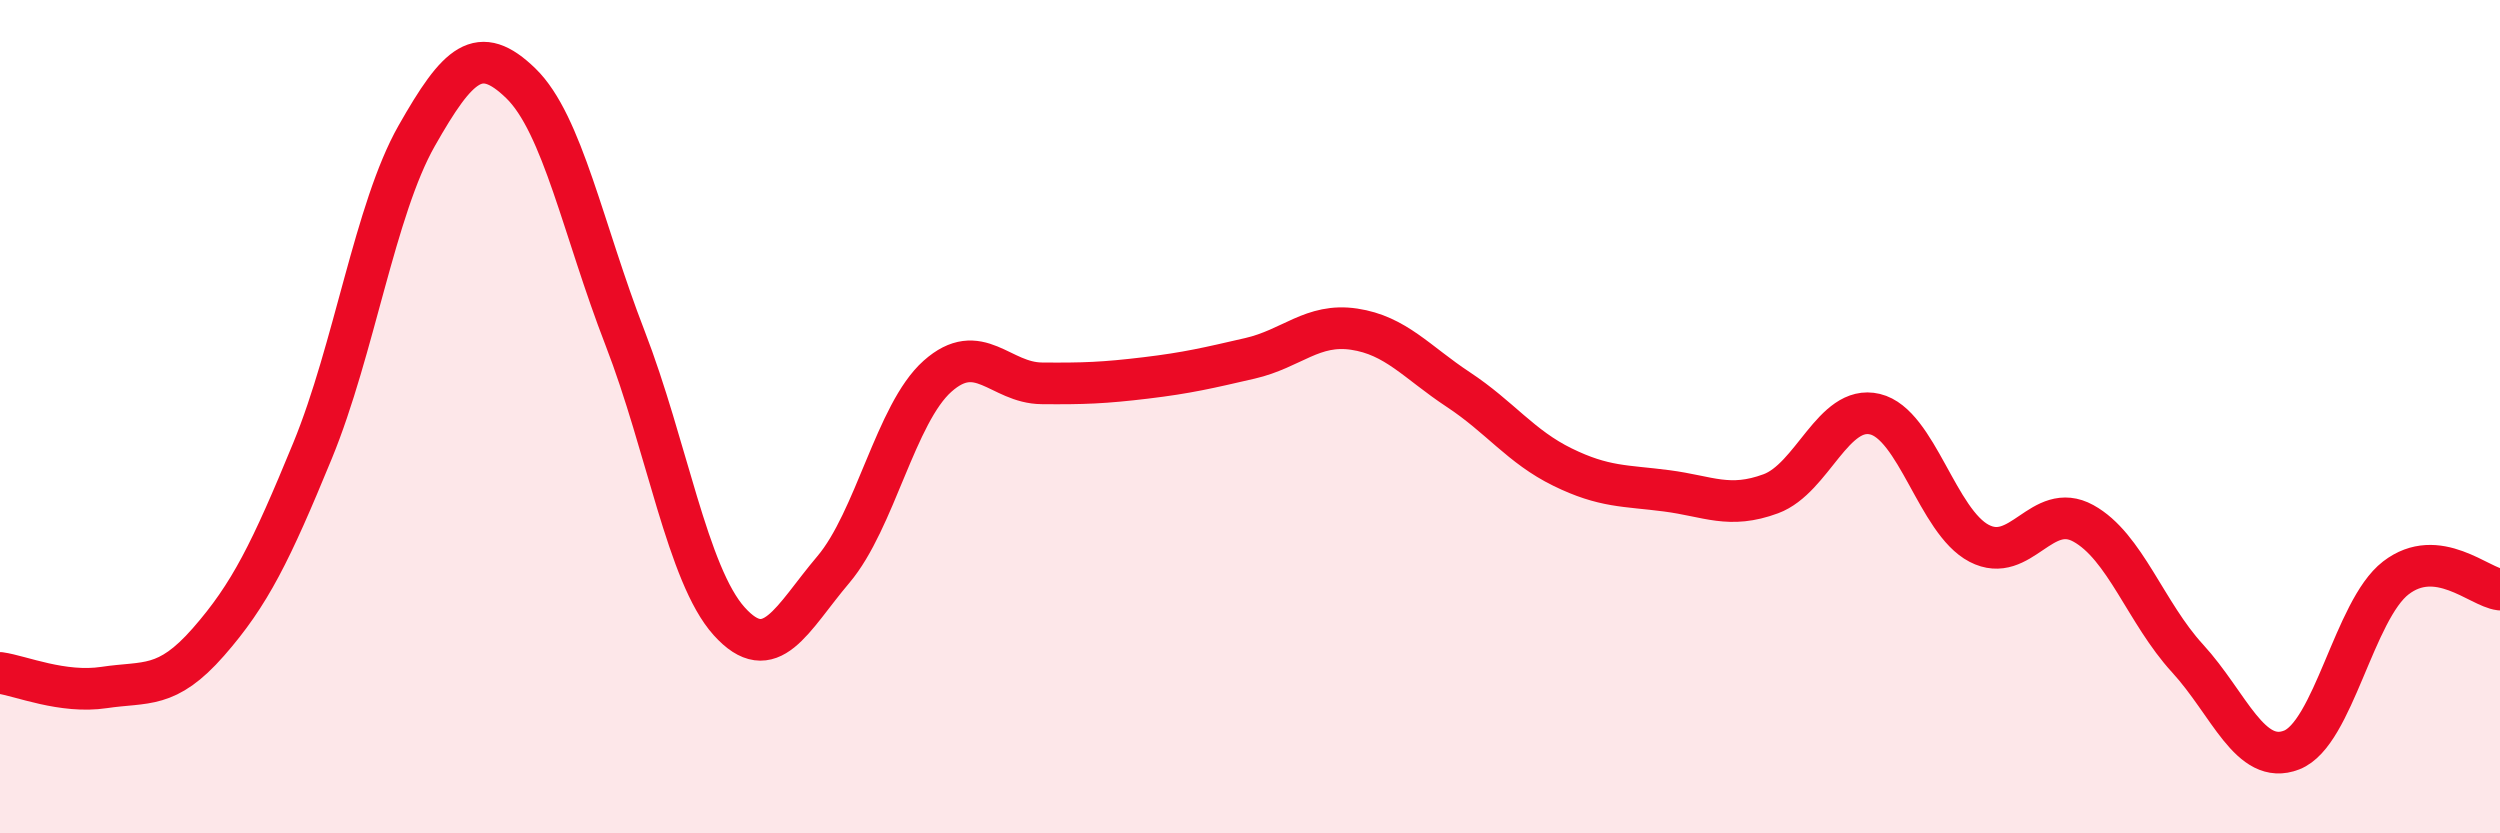
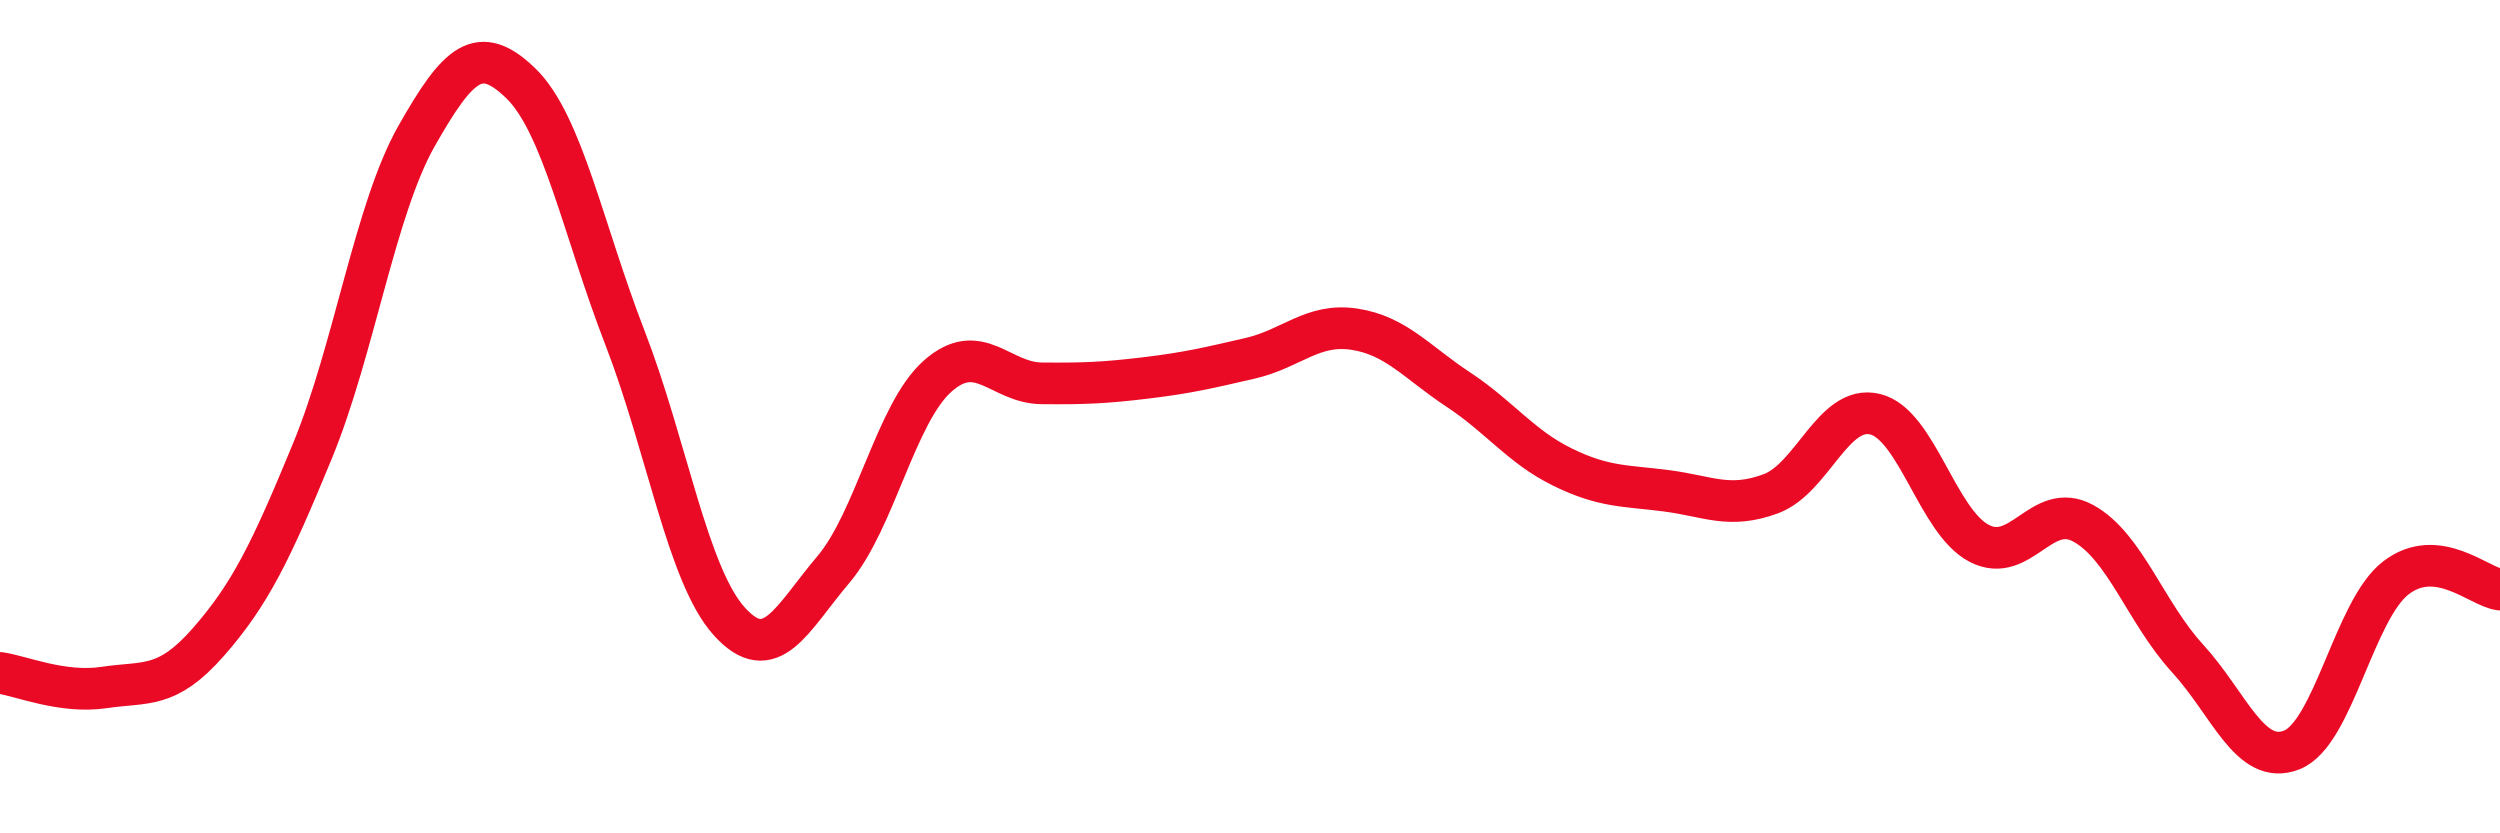
<svg xmlns="http://www.w3.org/2000/svg" width="60" height="20" viewBox="0 0 60 20">
-   <path d="M 0,16.15 C 0.5,16.22 1.5,16.65 2.5,16.5 C 3.5,16.35 4,16.55 5,15.41 C 6,14.27 6.5,13.25 7.5,10.82 C 8.5,8.39 9,5.02 10,3.26 C 11,1.5 11.5,1.03 12.5,2 C 13.5,2.97 14,5.53 15,8.11 C 16,10.69 16.5,13.8 17.5,14.91 C 18.5,16.02 19,14.85 20,13.67 C 21,12.49 21.5,9.92 22.5,9.03 C 23.5,8.14 24,9.19 25,9.2 C 26,9.21 26.5,9.19 27.5,9.07 C 28.5,8.95 29,8.83 30,8.6 C 31,8.37 31.5,7.75 32.5,7.9 C 33.5,8.05 34,8.69 35,9.35 C 36,10.01 36.5,10.72 37.5,11.21 C 38.5,11.7 39,11.65 40,11.78 C 41,11.91 41.5,12.22 42.5,11.85 C 43.5,11.48 44,9.7 45,9.94 C 46,10.18 46.5,12.52 47.5,13.04 C 48.5,13.56 49,12.01 50,12.56 C 51,13.11 51.5,14.71 52.5,15.8 C 53.5,16.89 54,18.39 55,18 C 56,17.61 56.5,14.64 57.5,13.87 C 58.5,13.1 59.5,14.09 60,14.15L60 20L0 20Z" fill="#EB0A25" opacity="0.1" stroke-linecap="round" stroke-linejoin="round" />
  <path d="M 0,16.15 C 0.5,16.22 1.5,16.65 2.5,16.5 C 3.5,16.35 4,16.55 5,15.41 C 6,14.27 6.5,13.25 7.5,10.82 C 8.5,8.39 9,5.02 10,3.26 C 11,1.5 11.5,1.03 12.5,2 C 13.5,2.97 14,5.53 15,8.11 C 16,10.69 16.5,13.8 17.5,14.91 C 18.5,16.02 19,14.85 20,13.67 C 21,12.49 21.5,9.92 22.5,9.03 C 23.5,8.14 24,9.19 25,9.2 C 26,9.21 26.5,9.19 27.5,9.07 C 28.5,8.95 29,8.83 30,8.6 C 31,8.37 31.5,7.75 32.5,7.9 C 33.5,8.05 34,8.69 35,9.35 C 36,10.01 36.5,10.72 37.5,11.21 C 38.5,11.7 39,11.65 40,11.78 C 41,11.91 41.5,12.22 42.5,11.85 C 43.5,11.48 44,9.7 45,9.94 C 46,10.18 46.5,12.52 47.5,13.04 C 48.5,13.56 49,12.01 50,12.56 C 51,13.11 51.5,14.71 52.5,15.8 C 53.5,16.89 54,18.39 55,18 C 56,17.61 56.5,14.64 57.5,13.87 C 58.5,13.1 59.5,14.09 60,14.15" stroke="#EB0A25" stroke-width="1" fill="none" stroke-linecap="round" stroke-linejoin="round" />
</svg>